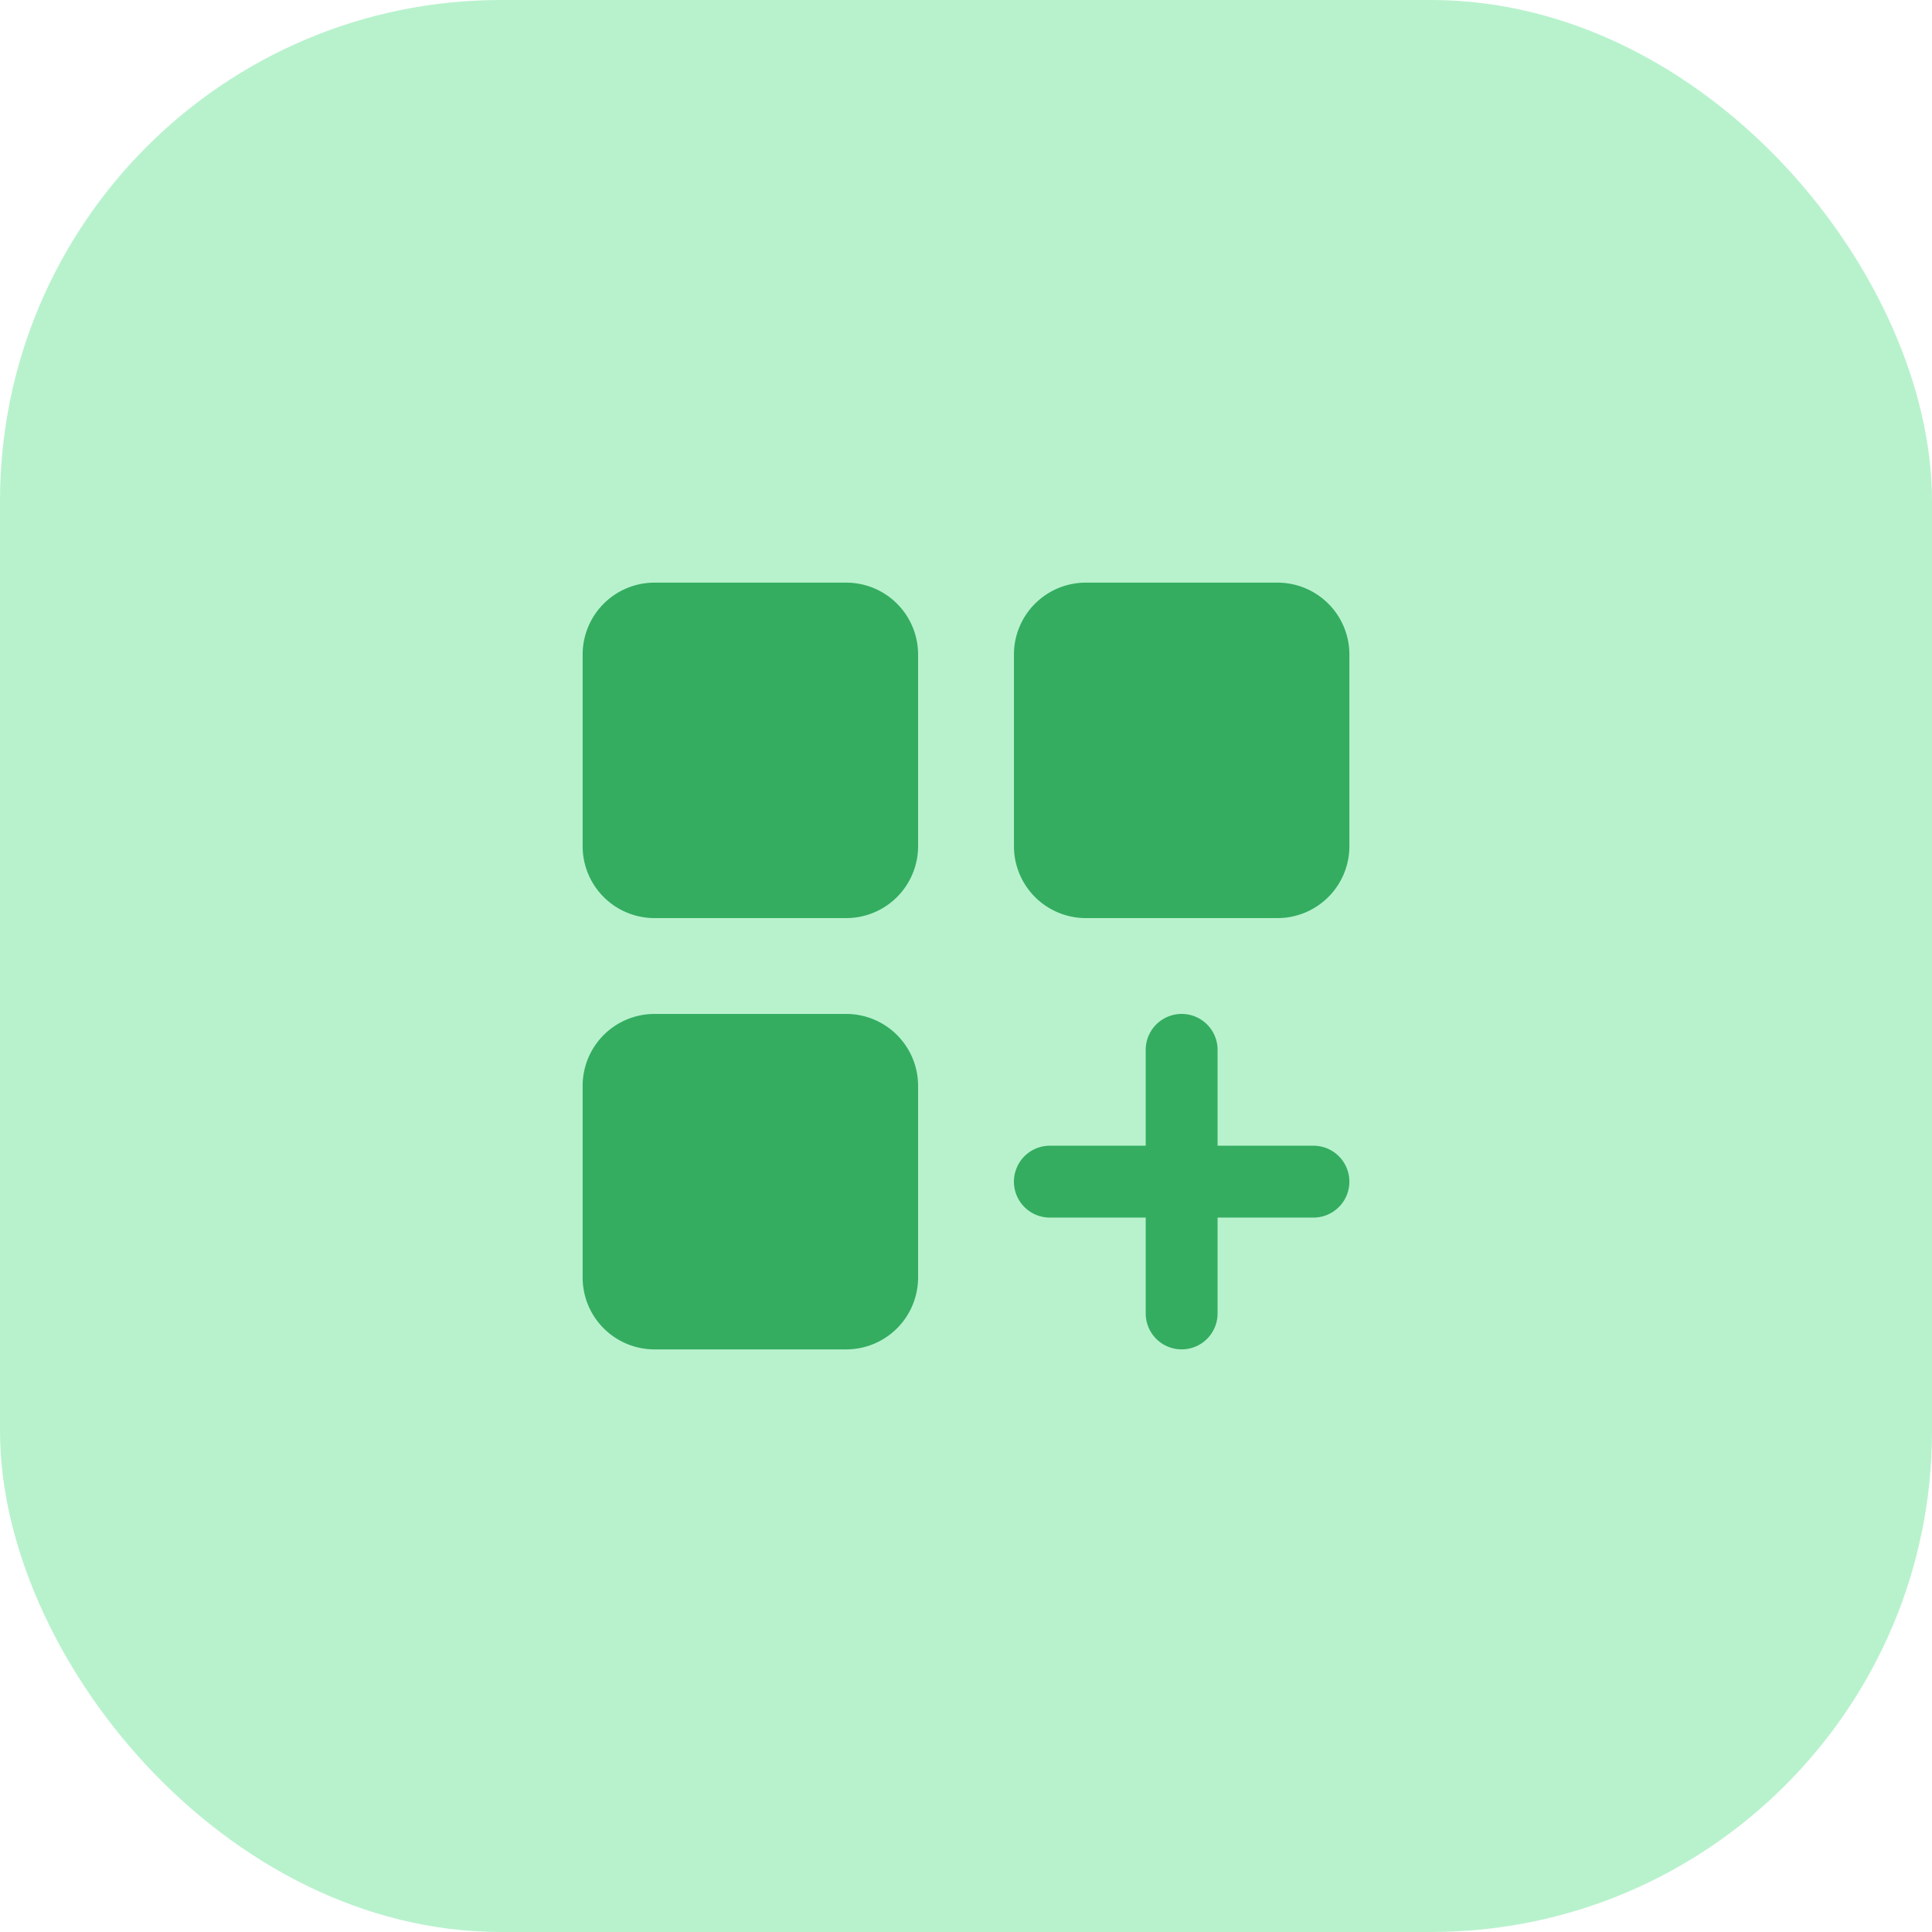
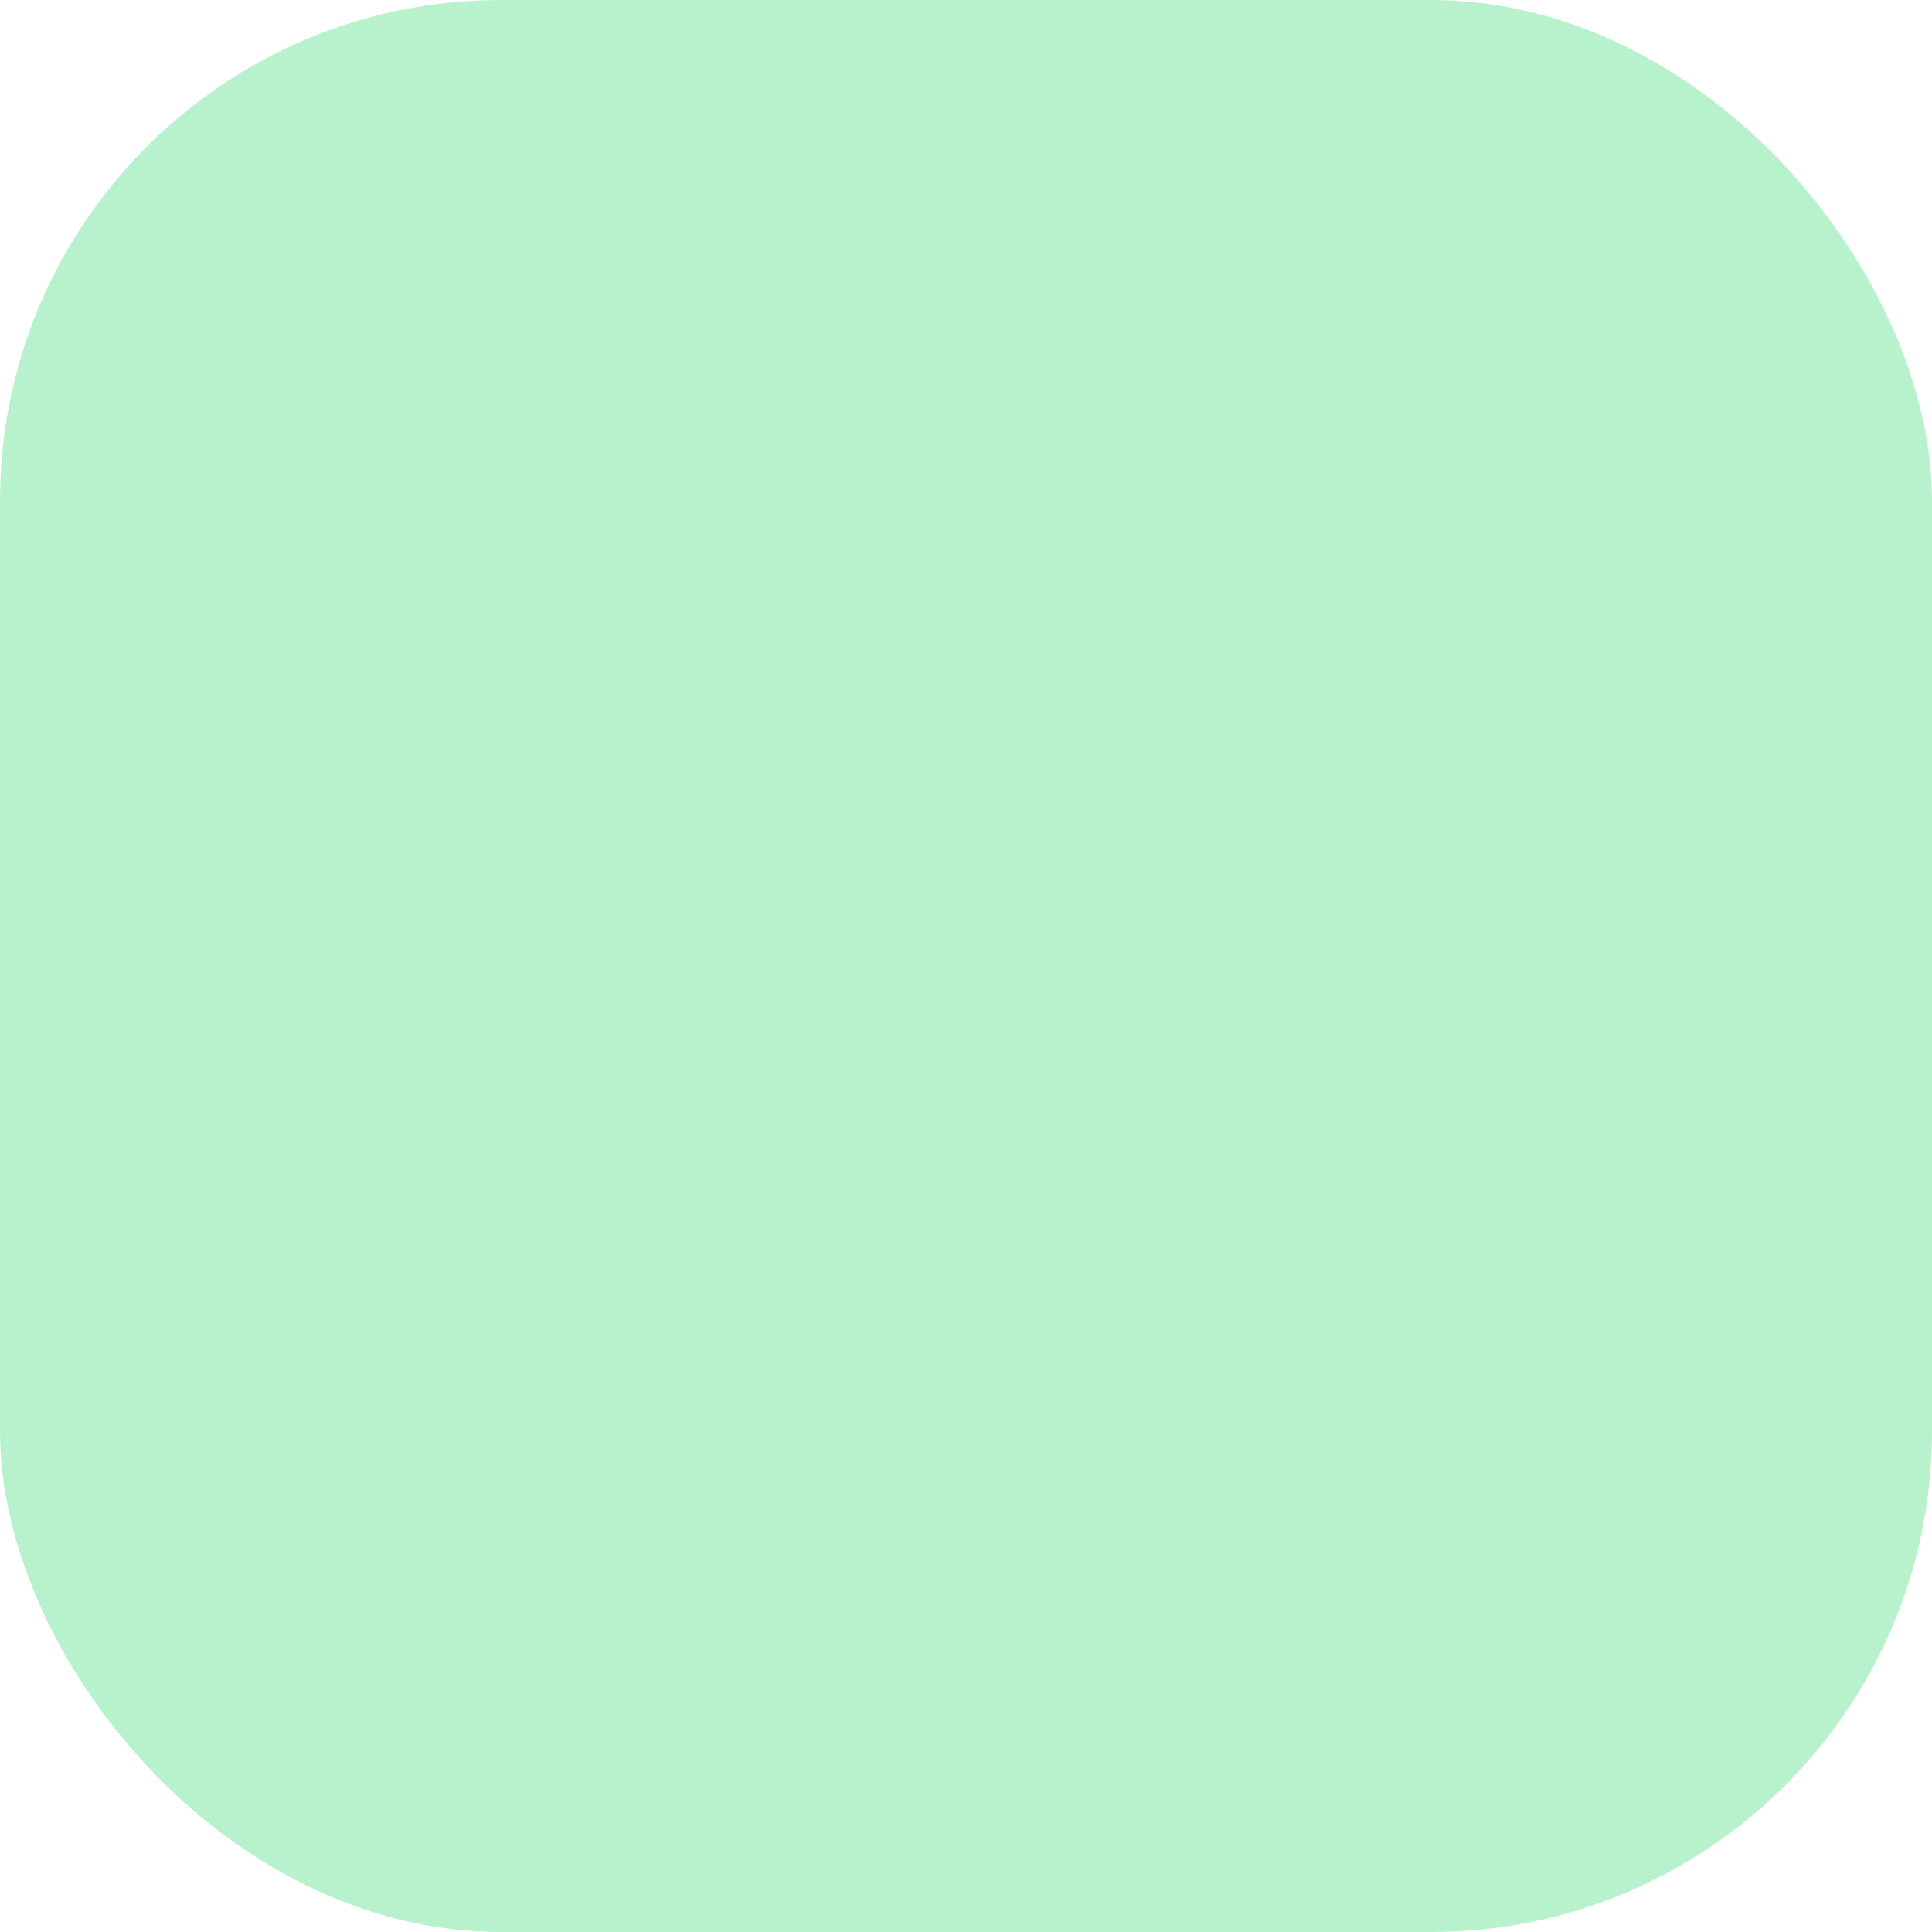
<svg xmlns="http://www.w3.org/2000/svg" width="54" height="54" viewBox="0 0 54 54">
  <g id="Grupo_20600" data-name="Grupo 20600" transform="translate(0 0.133)">
    <rect id="Retângulo_20174" data-name="Retângulo 20174" width="54" height="54" rx="14" transform="translate(0 -0.133)" fill="#b8f2cd" />
-     <path id="grid-2-plus" d="M7.367,0H2.009A2.009,2.009,0,0,0,0,2.009V7.367A2.009,2.009,0,0,0,2.009,9.376H7.367A2.01,2.01,0,0,0,9.376,7.367V2.009A2.009,2.009,0,0,0,7.367,0Zm0,12.055H2.009A2.009,2.009,0,0,0,0,14.064v5.358a2.009,2.009,0,0,0,2.009,2.009H7.367a2.01,2.01,0,0,0,2.009-2.009V14.064A2.01,2.01,0,0,0,7.367,12.055ZM19.422,0H14.064a2.009,2.009,0,0,0-2.009,2.009V7.367a2.01,2.01,0,0,0,2.009,2.009h5.358a2.01,2.01,0,0,0,2.009-2.009V2.009A2.009,2.009,0,0,0,19.422,0Zm1,15.738H17.747V13.059a1,1,0,0,0-2.009,0v2.679H13.059a1,1,0,0,0,0,2.009h2.679v2.679a1,1,0,1,0,2.009,0V17.747h2.679a1,1,0,0,0,0-2.009Z" transform="translate(16.285 16.152)" fill="#34ad61" />
  </g>
</svg>